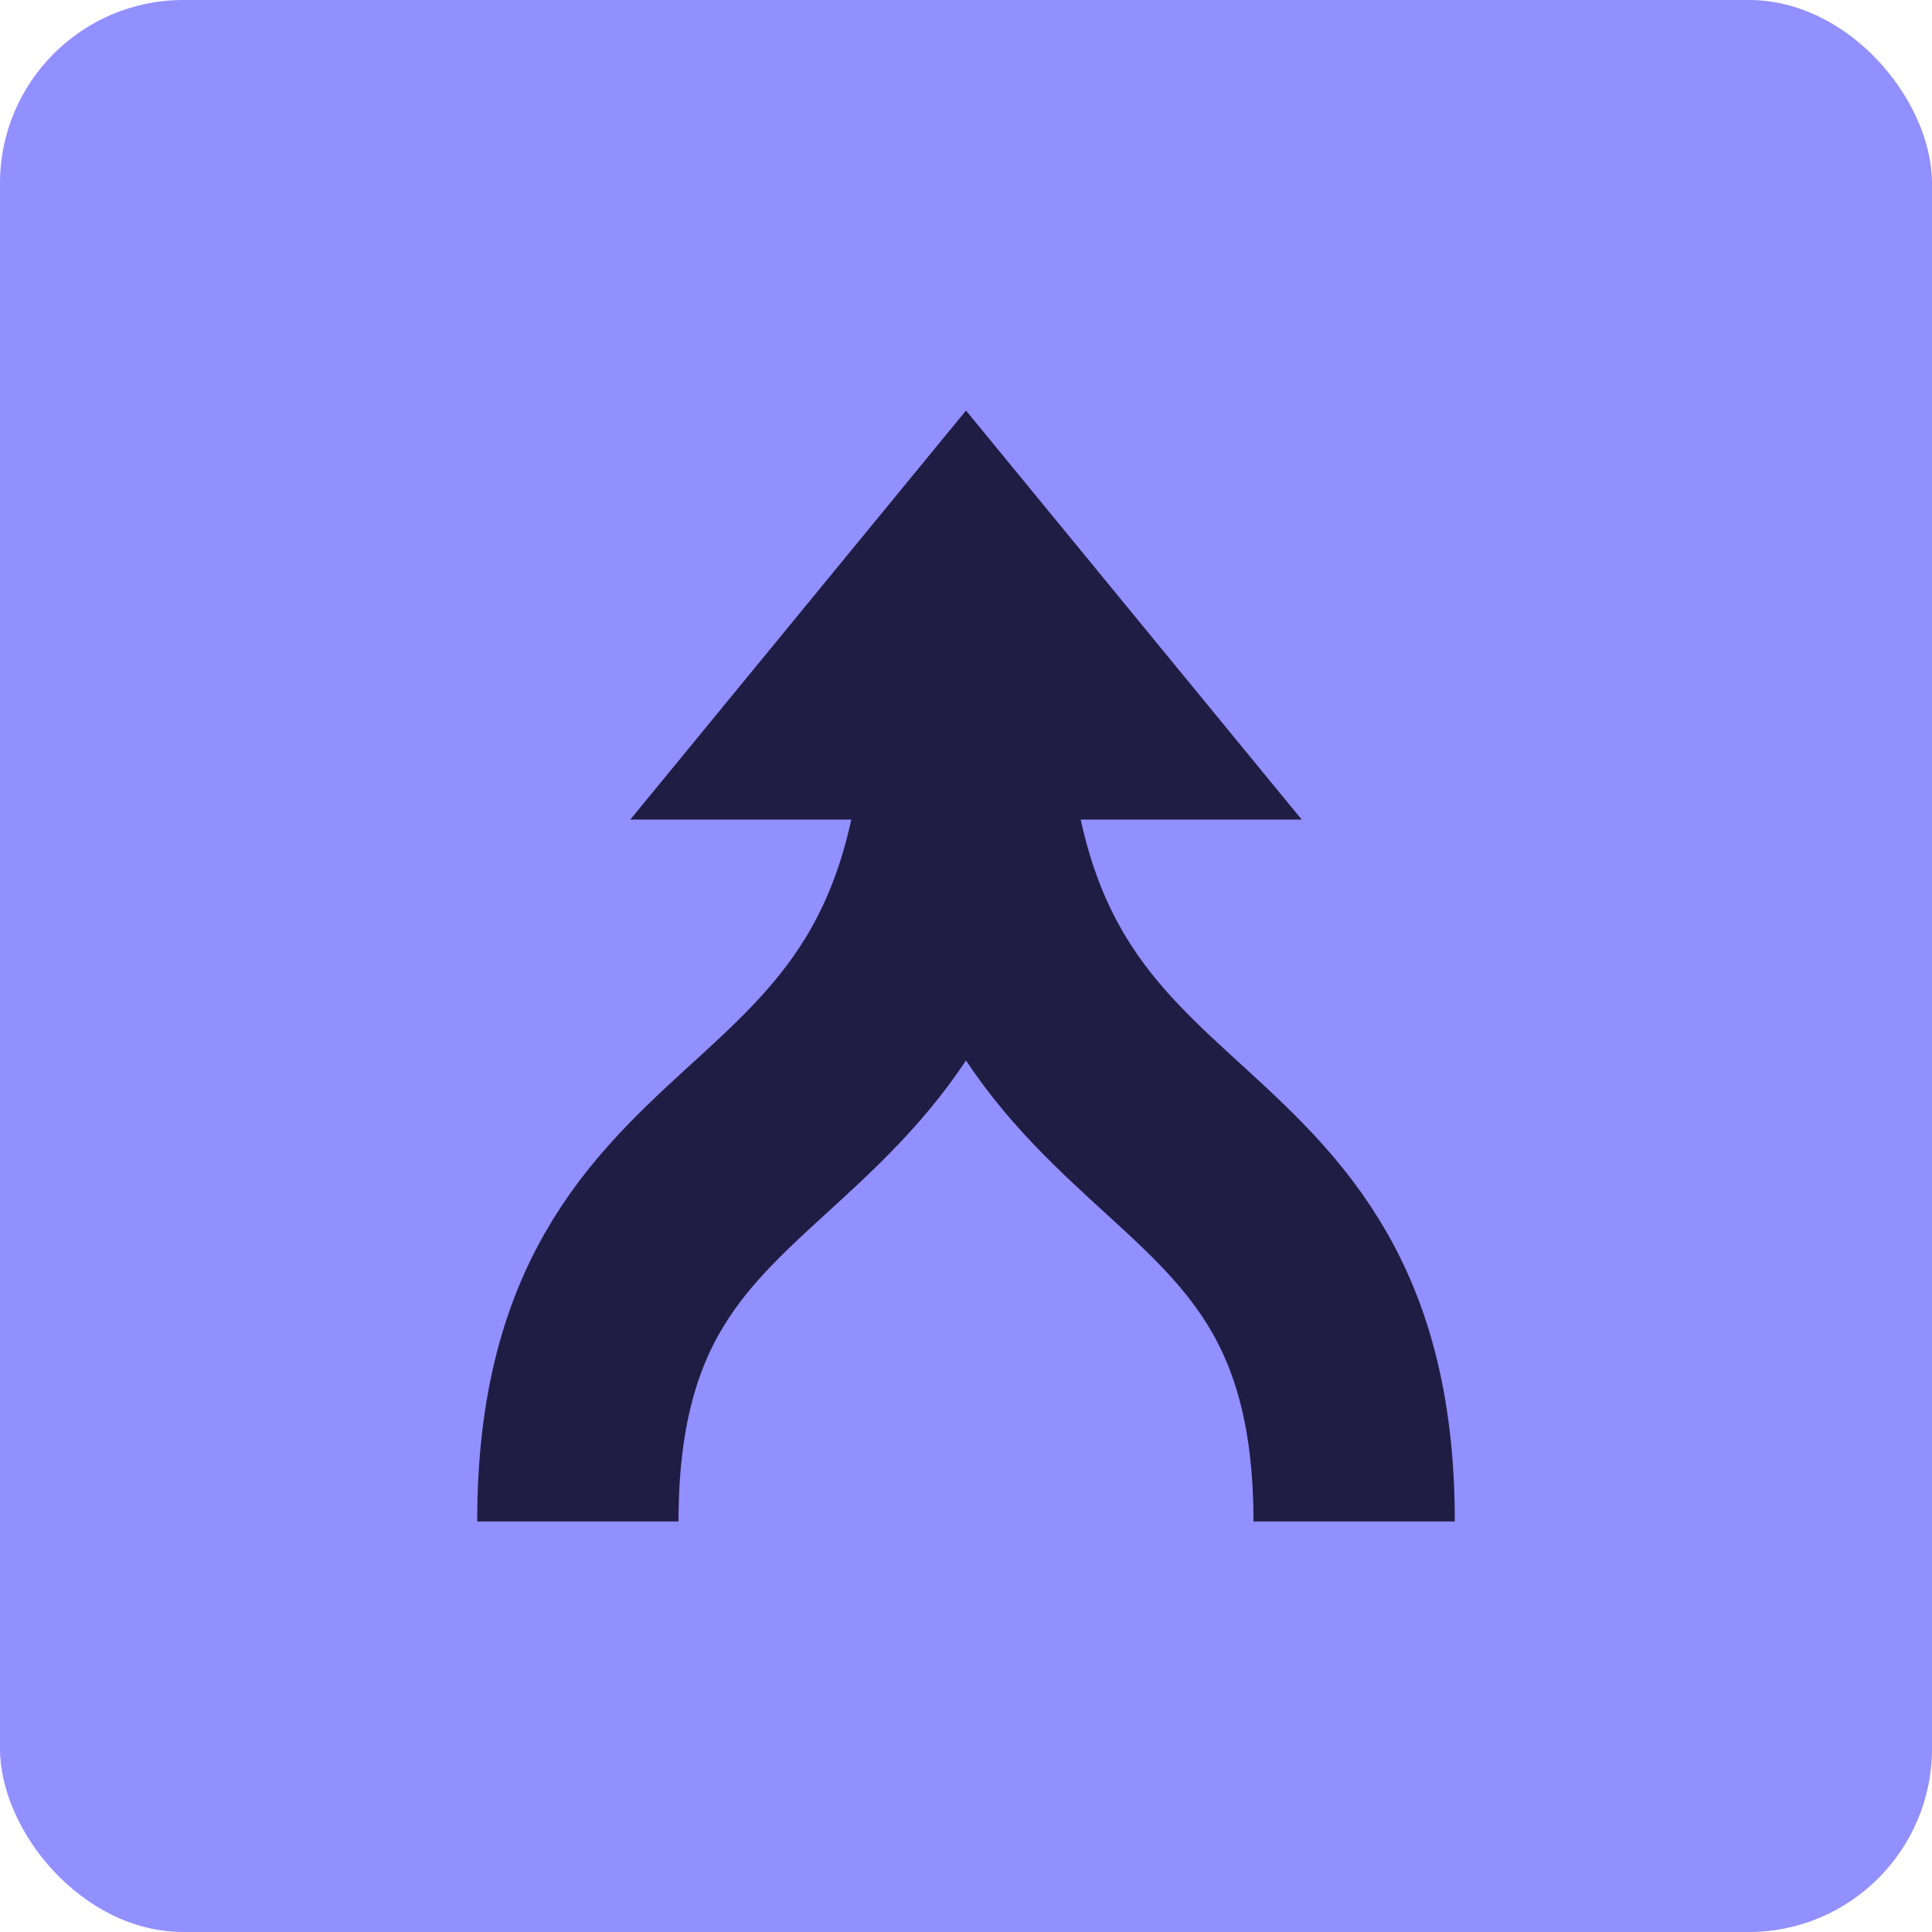
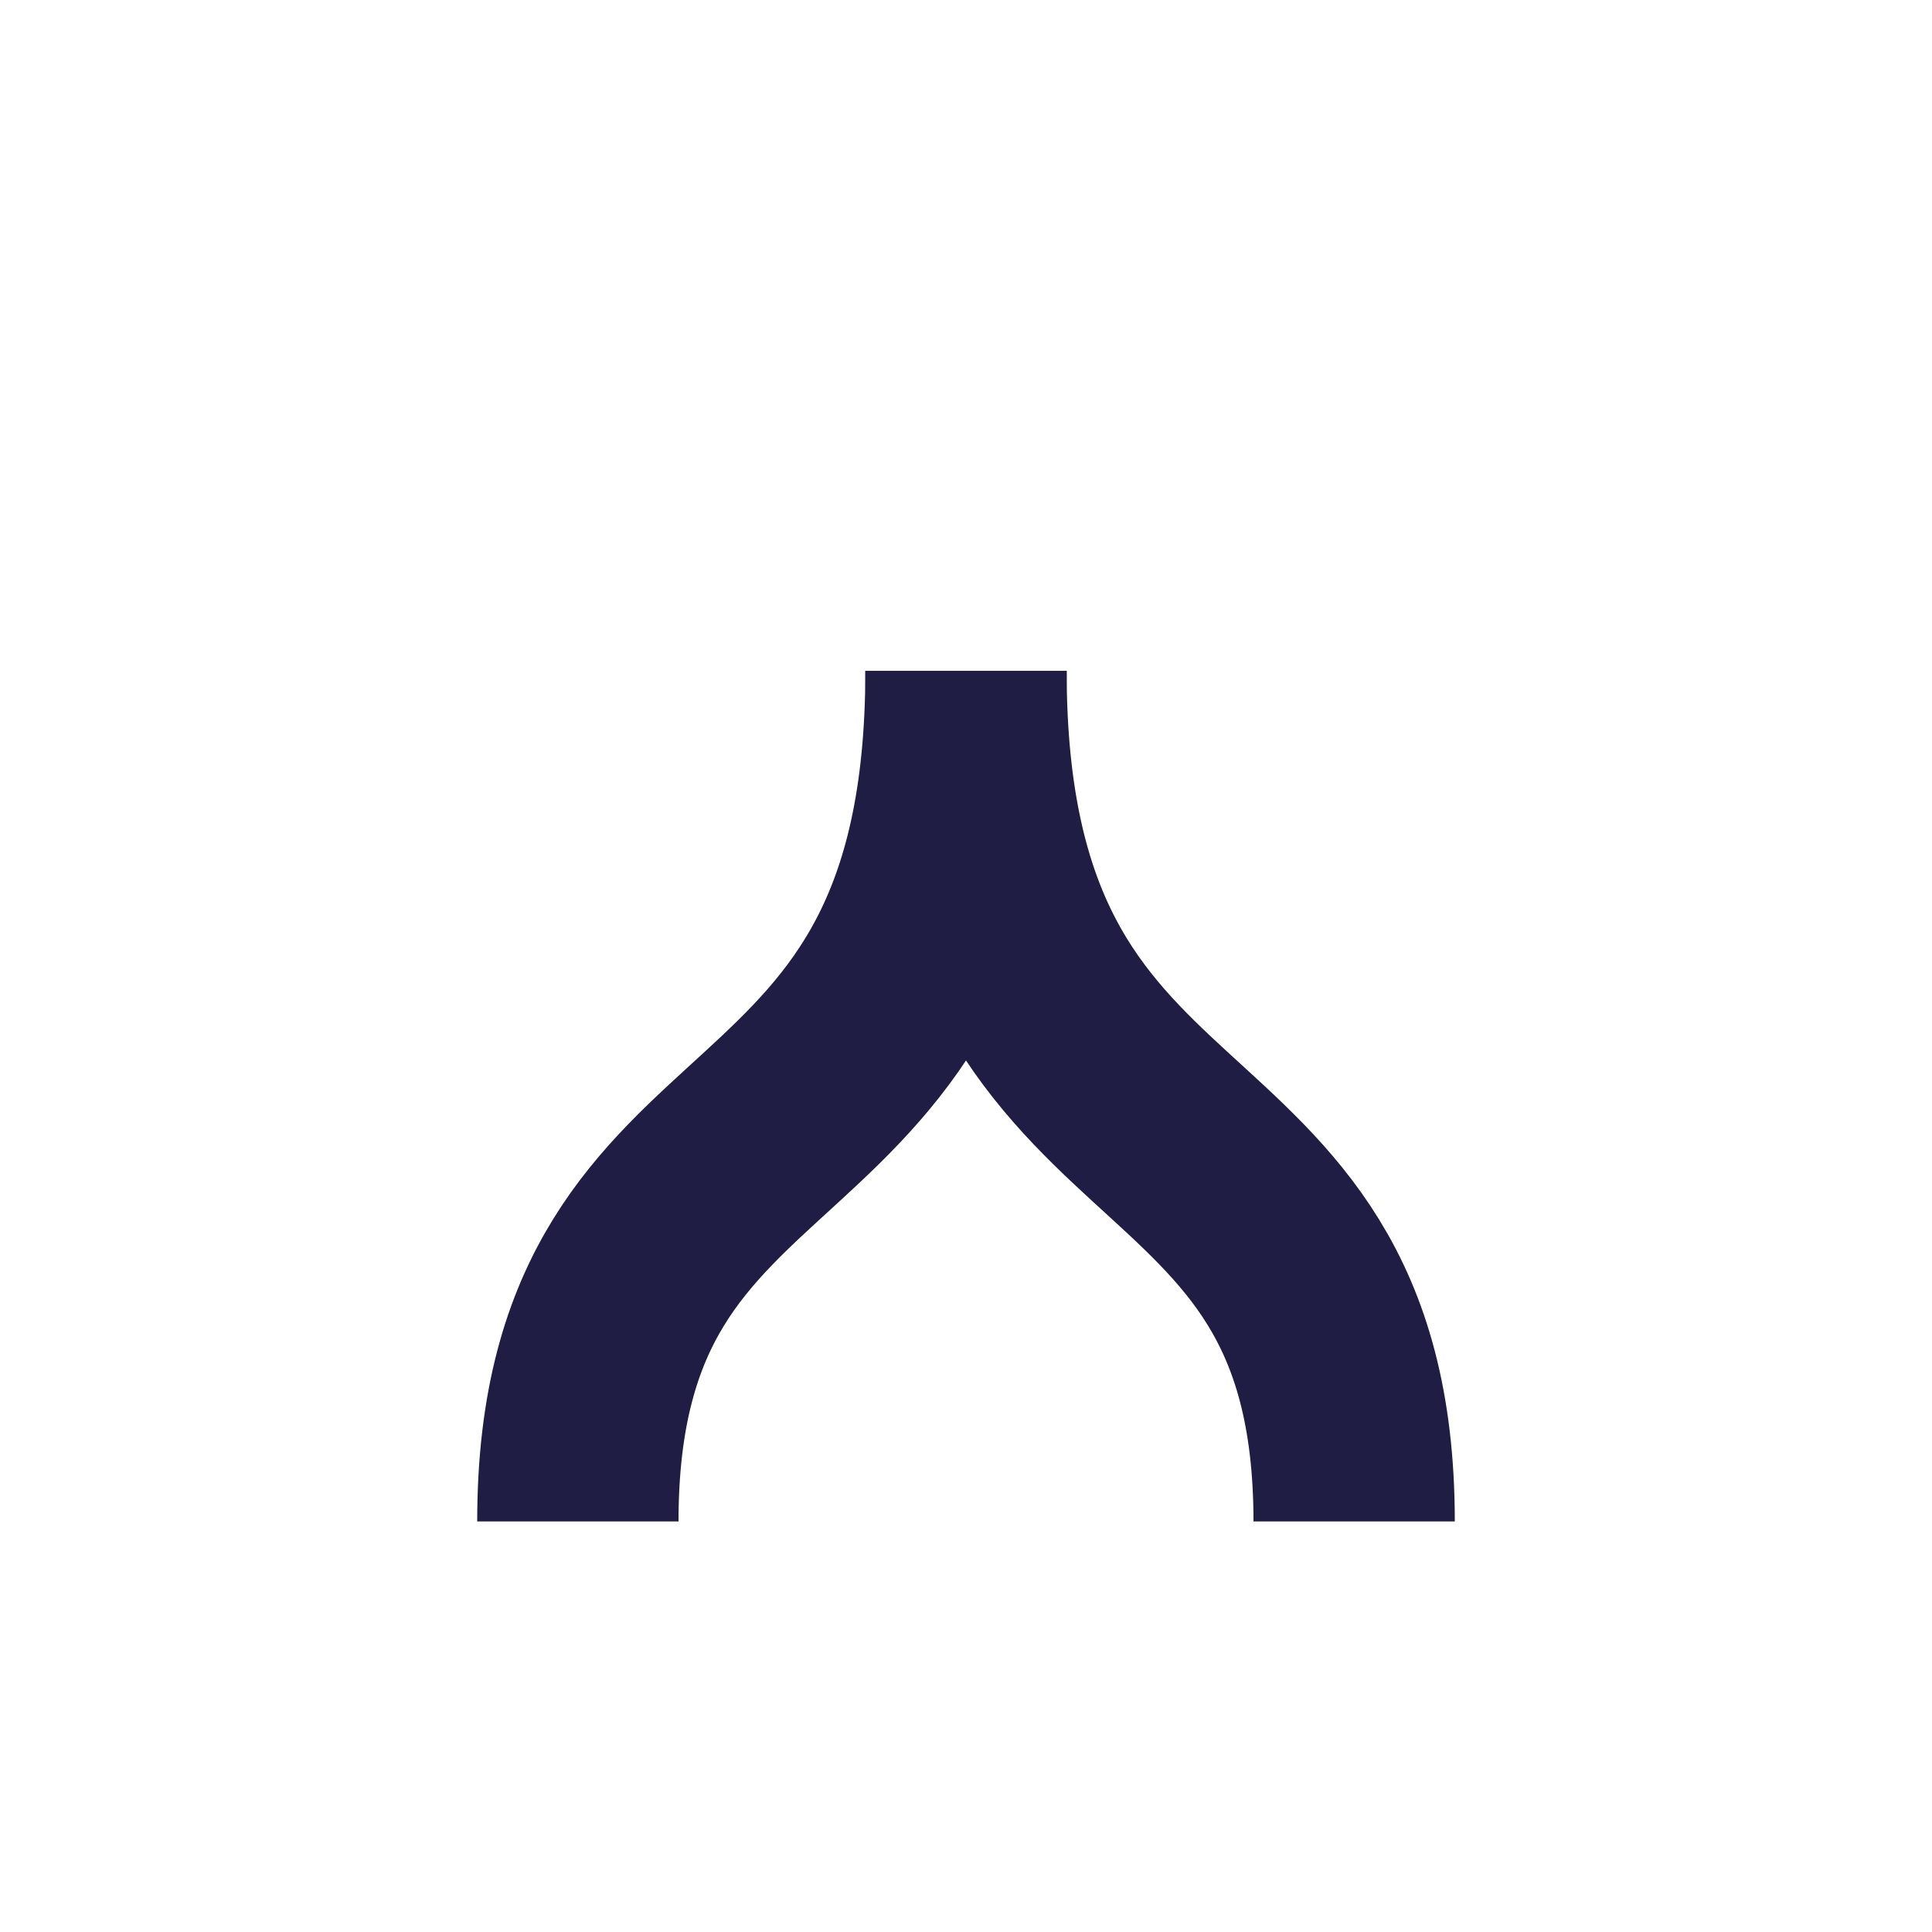
<svg xmlns="http://www.w3.org/2000/svg" id="Layer_1" data-name="Layer 1" viewBox="0 0 200 200">
  <defs>
    <style>
      .cls-1 {
        fill: #928fff;
      }

      .cls-2 {
        fill: #1f1d44;
      }

      .cls-3 {
        fill: none;
        stroke: #1f1d44;
        stroke-miterlimit: 10;
        stroke-width: 20.84px;
      }
    </style>
  </defs>
-   <rect class="cls-1" x="0" y="0" width="200" height="200" rx="18.98" ry="18.98" />
-   <polygon class="cls-2" points="100 42.5 65.25 84.84 134.75 84.84 100 42.5" />
  <g>
    <path class="cls-3" d="M59.82,157.5c0-46.95,40.18-32.67,40.18-88.05" />
    <path class="cls-3" d="M140.18,157.5c0-46.95-40.18-32.67-40.18-88.05" />
  </g>
</svg>